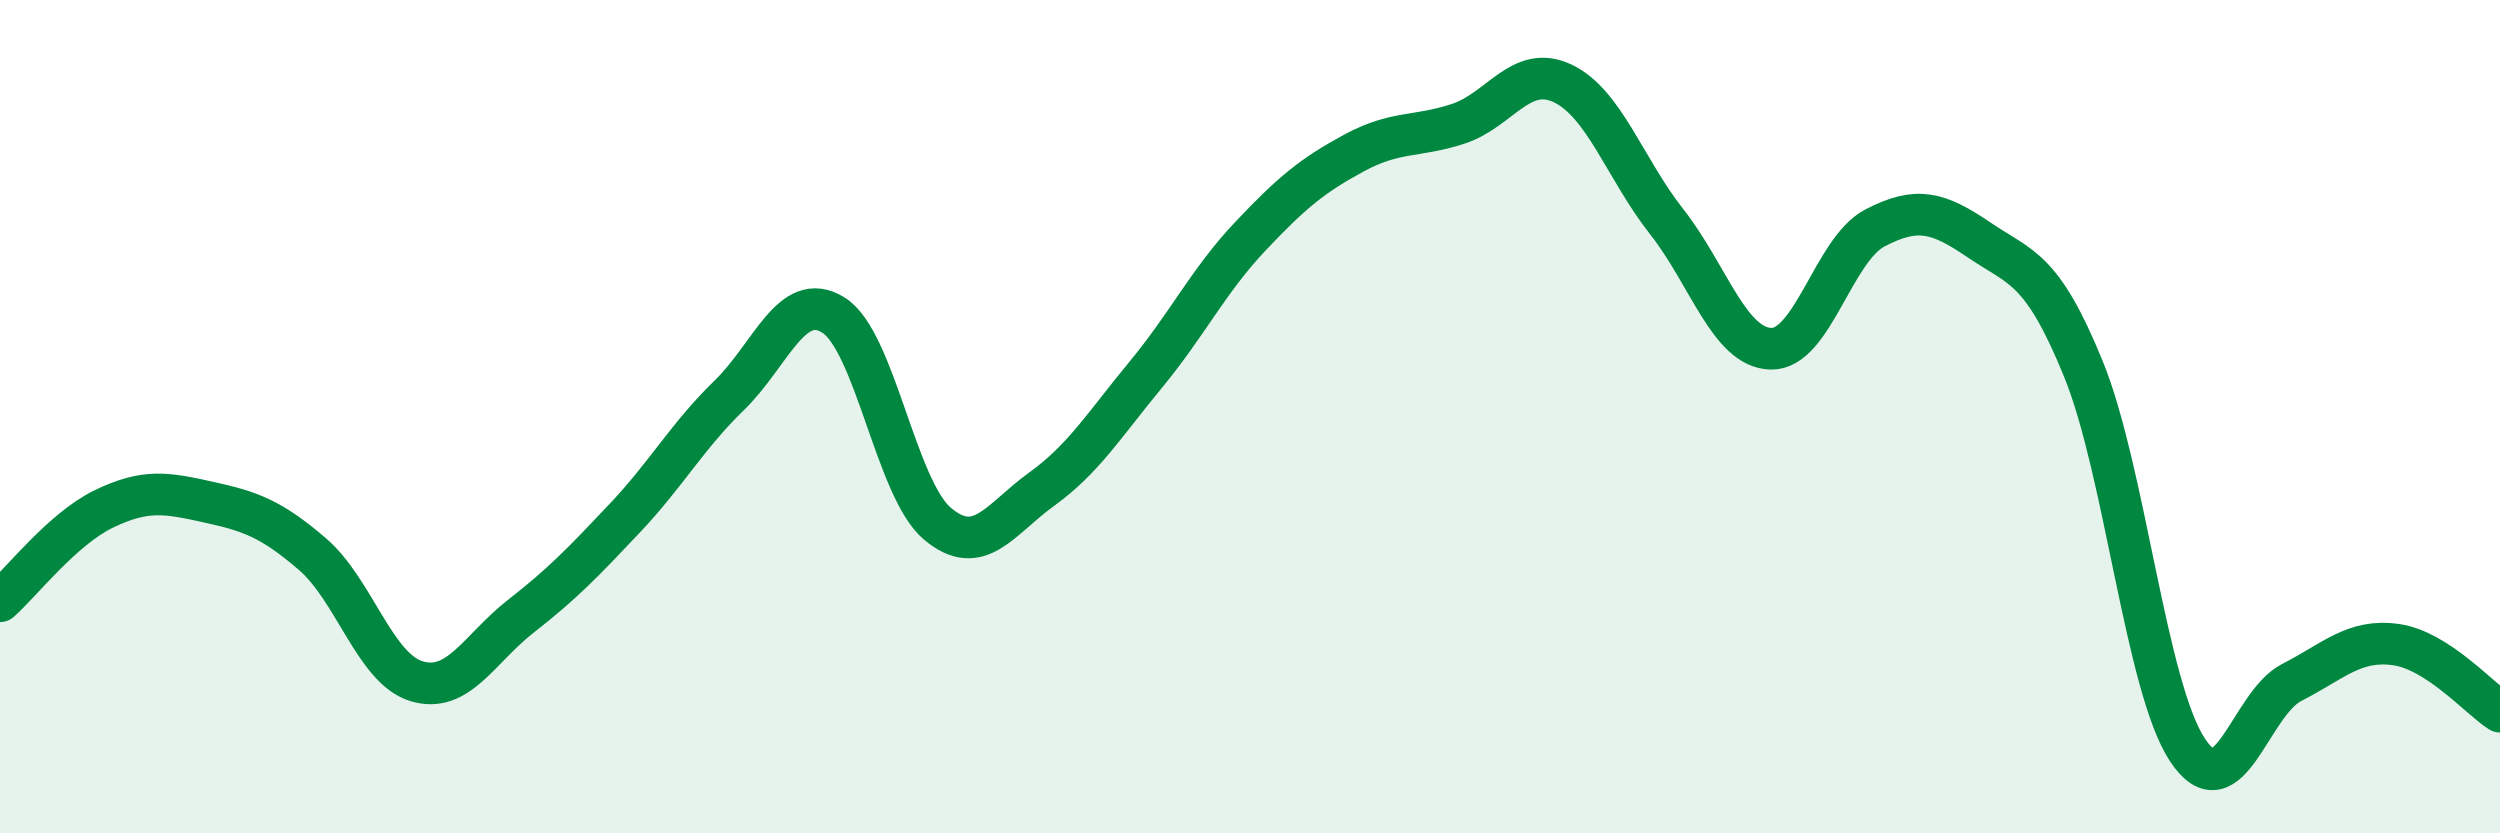
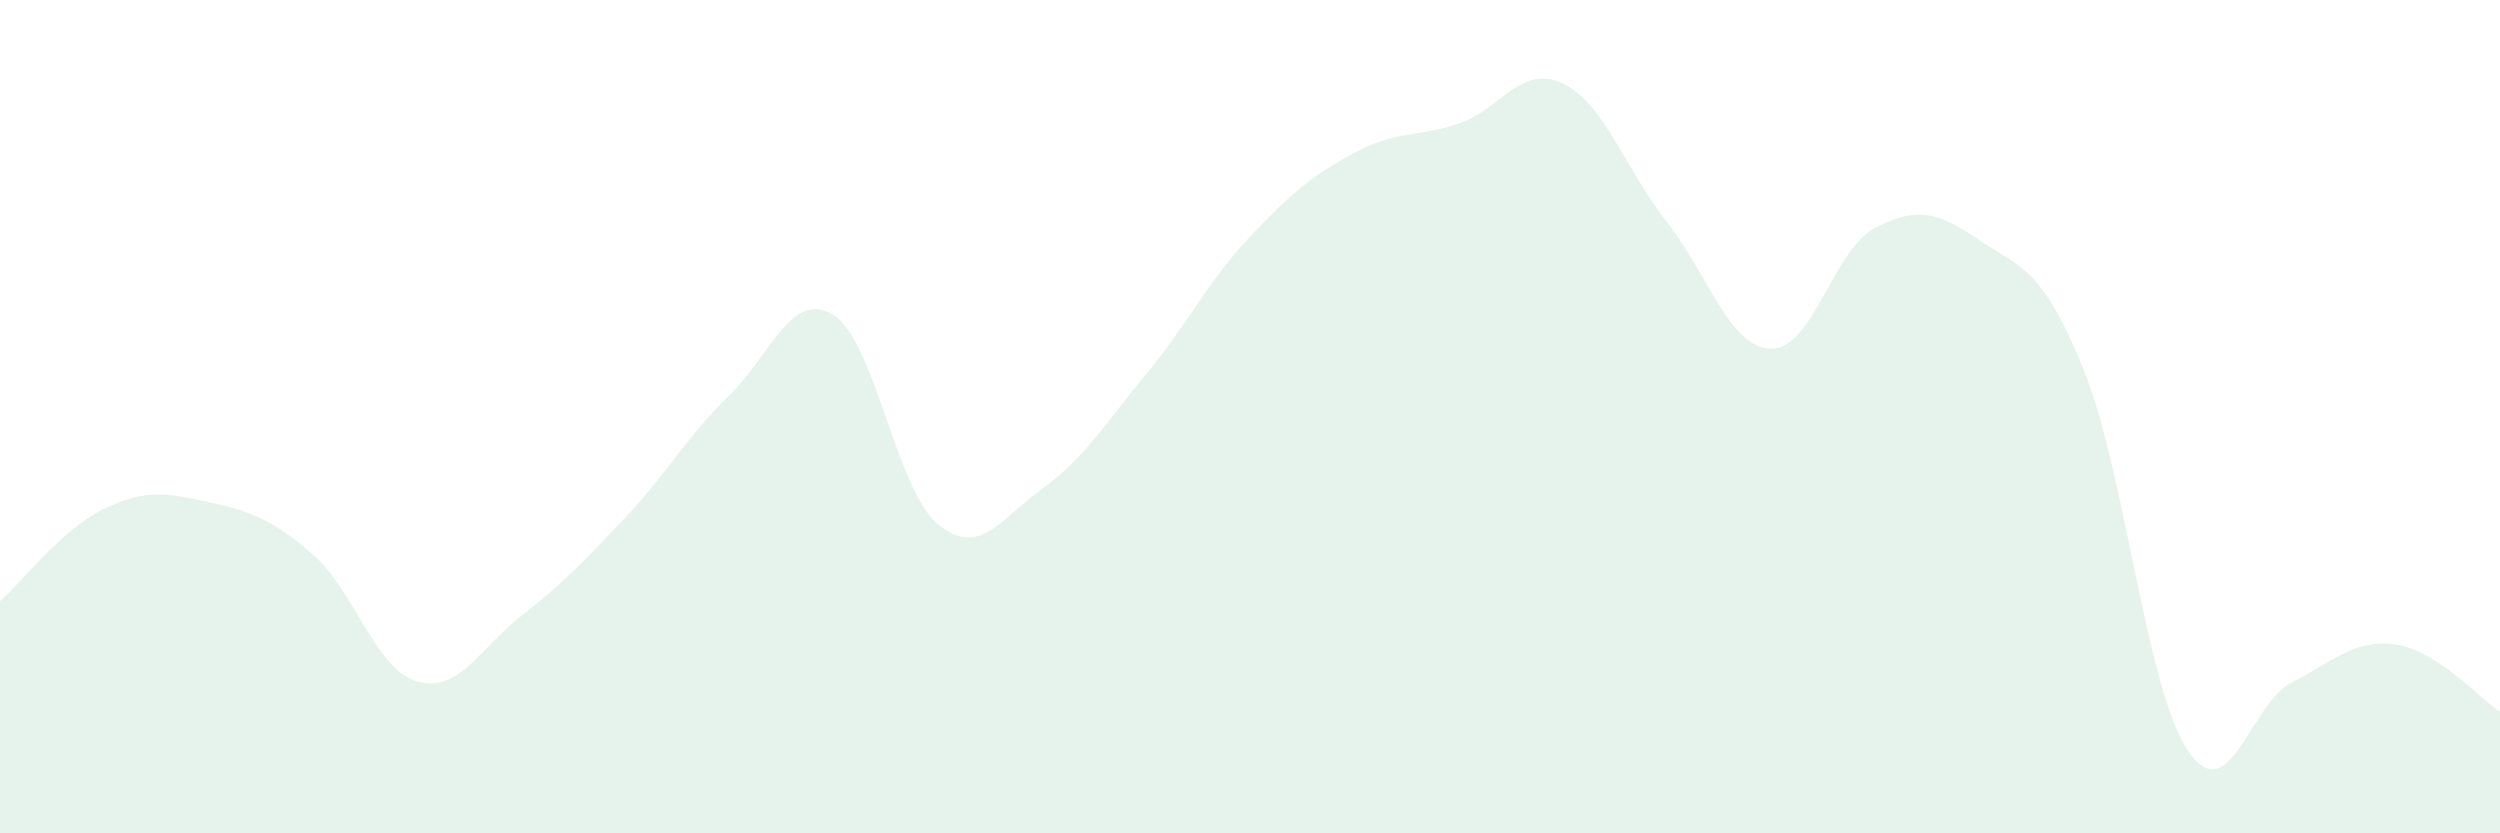
<svg xmlns="http://www.w3.org/2000/svg" width="60" height="20" viewBox="0 0 60 20">
  <path d="M 0,14.43 C 0.5,13.99 1.5,12.69 2.5,12.21 C 3.5,11.73 4,11.83 5,12.05 C 6,12.27 6.5,12.44 7.5,13.3 C 8.5,14.16 9,16.05 10,16.35 C 11,16.65 11.5,15.57 12.5,14.79 C 13.5,14.01 14,13.49 15,12.43 C 16,11.37 16.5,10.46 17.5,9.49 C 18.5,8.52 19,6.94 20,7.56 C 21,8.18 21.5,11.73 22.5,12.57 C 23.5,13.41 24,12.46 25,11.74 C 26,11.02 26.5,10.2 27.5,8.99 C 28.5,7.78 29,6.74 30,5.68 C 31,4.62 31.5,4.21 32.5,3.67 C 33.5,3.13 34,3.3 35,2.97 C 36,2.64 36.5,1.53 37.5,2 C 38.5,2.47 39,4.05 40,5.32 C 41,6.59 41.5,8.34 42.5,8.37 C 43.5,8.4 44,5.99 45,5.47 C 46,4.95 46.5,5.08 47.5,5.76 C 48.5,6.44 49,6.4 50,8.85 C 51,11.3 51.5,16.49 52.5,18 C 53.5,19.51 54,16.89 55,16.38 C 56,15.87 56.5,15.33 57.5,15.47 C 58.5,15.61 59.5,16.76 60,17.08L60 20L0 20Z" fill="#008740" opacity="0.1" stroke-linecap="round" stroke-linejoin="round" />
-   <path d="M 0,14.43 C 0.5,13.99 1.5,12.69 2.5,12.21 C 3.5,11.73 4,11.83 5,12.05 C 6,12.27 6.5,12.44 7.5,13.3 C 8.5,14.16 9,16.05 10,16.35 C 11,16.65 11.5,15.57 12.5,14.79 C 13.5,14.01 14,13.49 15,12.43 C 16,11.37 16.5,10.46 17.5,9.49 C 18.5,8.52 19,6.94 20,7.56 C 21,8.18 21.5,11.73 22.5,12.57 C 23.5,13.41 24,12.46 25,11.74 C 26,11.02 26.5,10.2 27.5,8.99 C 28.5,7.78 29,6.74 30,5.68 C 31,4.62 31.5,4.21 32.5,3.67 C 33.5,3.13 34,3.3 35,2.97 C 36,2.64 36.5,1.53 37.5,2 C 38.5,2.47 39,4.05 40,5.32 C 41,6.59 41.5,8.34 42.5,8.37 C 43.5,8.4 44,5.99 45,5.47 C 46,4.95 46.5,5.08 47.5,5.76 C 48.5,6.44 49,6.4 50,8.85 C 51,11.3 51.5,16.49 52.5,18 C 53.5,19.51 54,16.89 55,16.38 C 56,15.87 56.5,15.33 57.5,15.47 C 58.5,15.61 59.5,16.76 60,17.08" stroke="#008740" stroke-width="1" fill="none" stroke-linecap="round" stroke-linejoin="round" />
</svg>